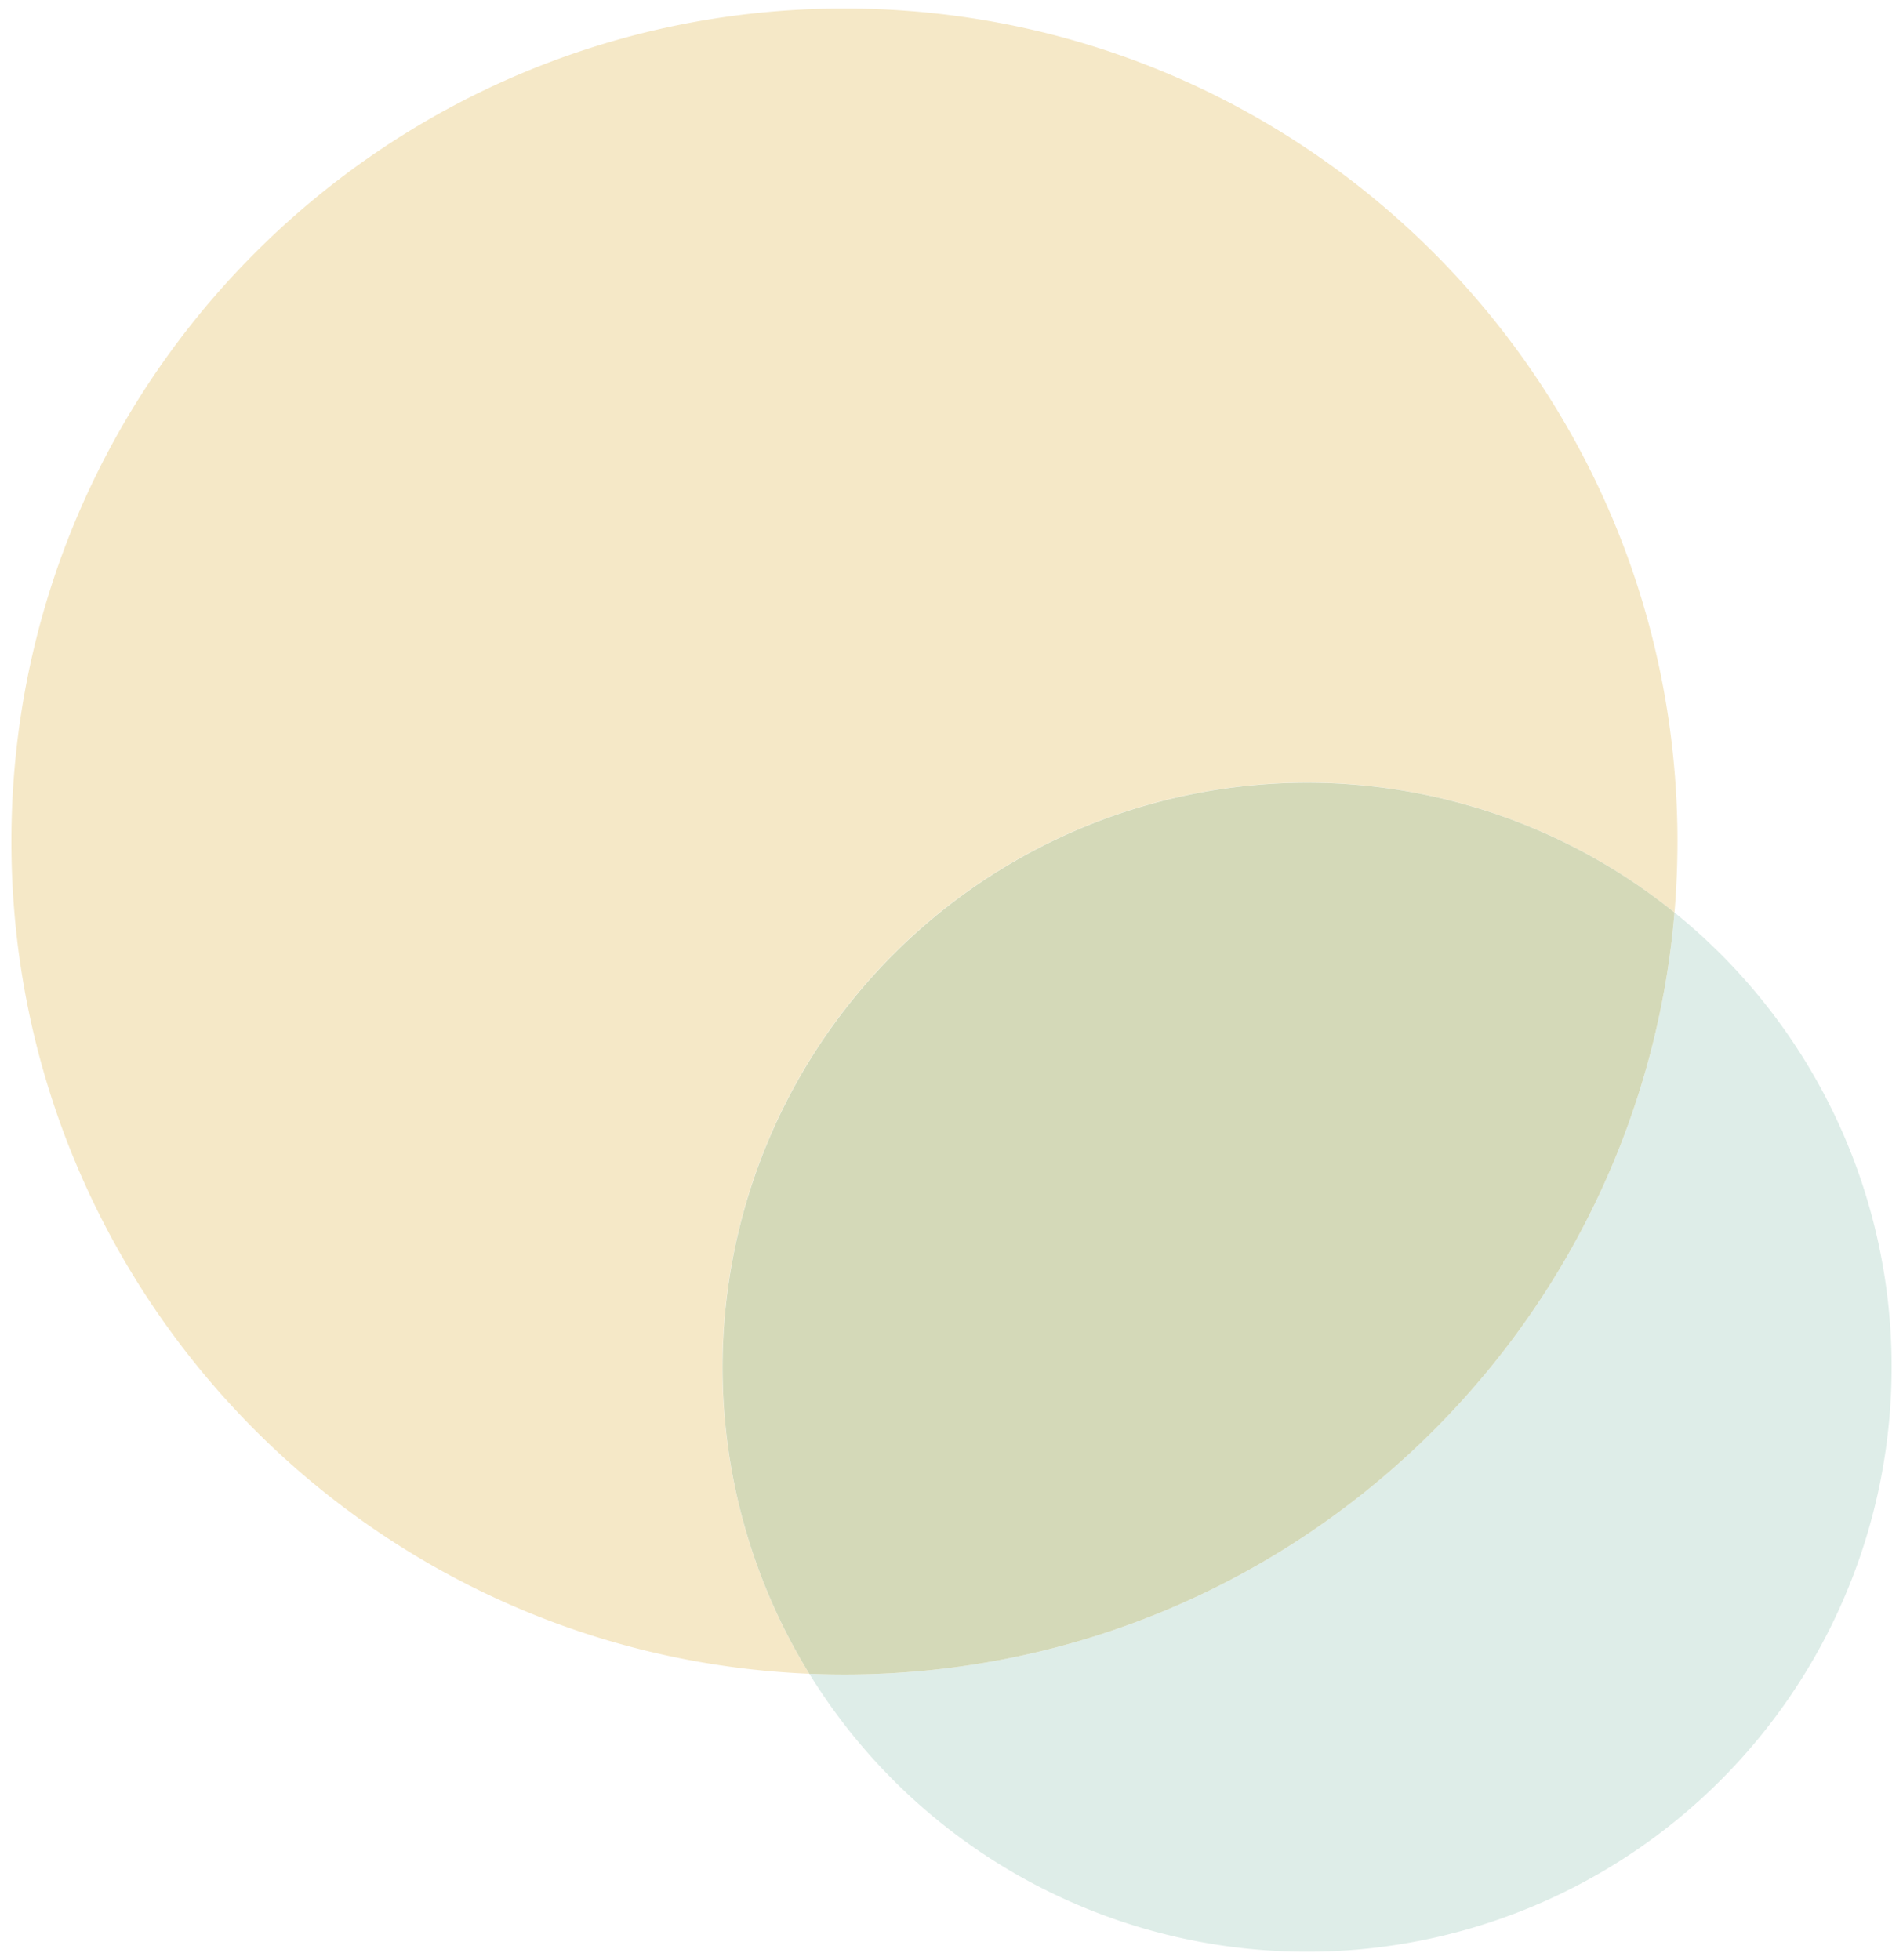
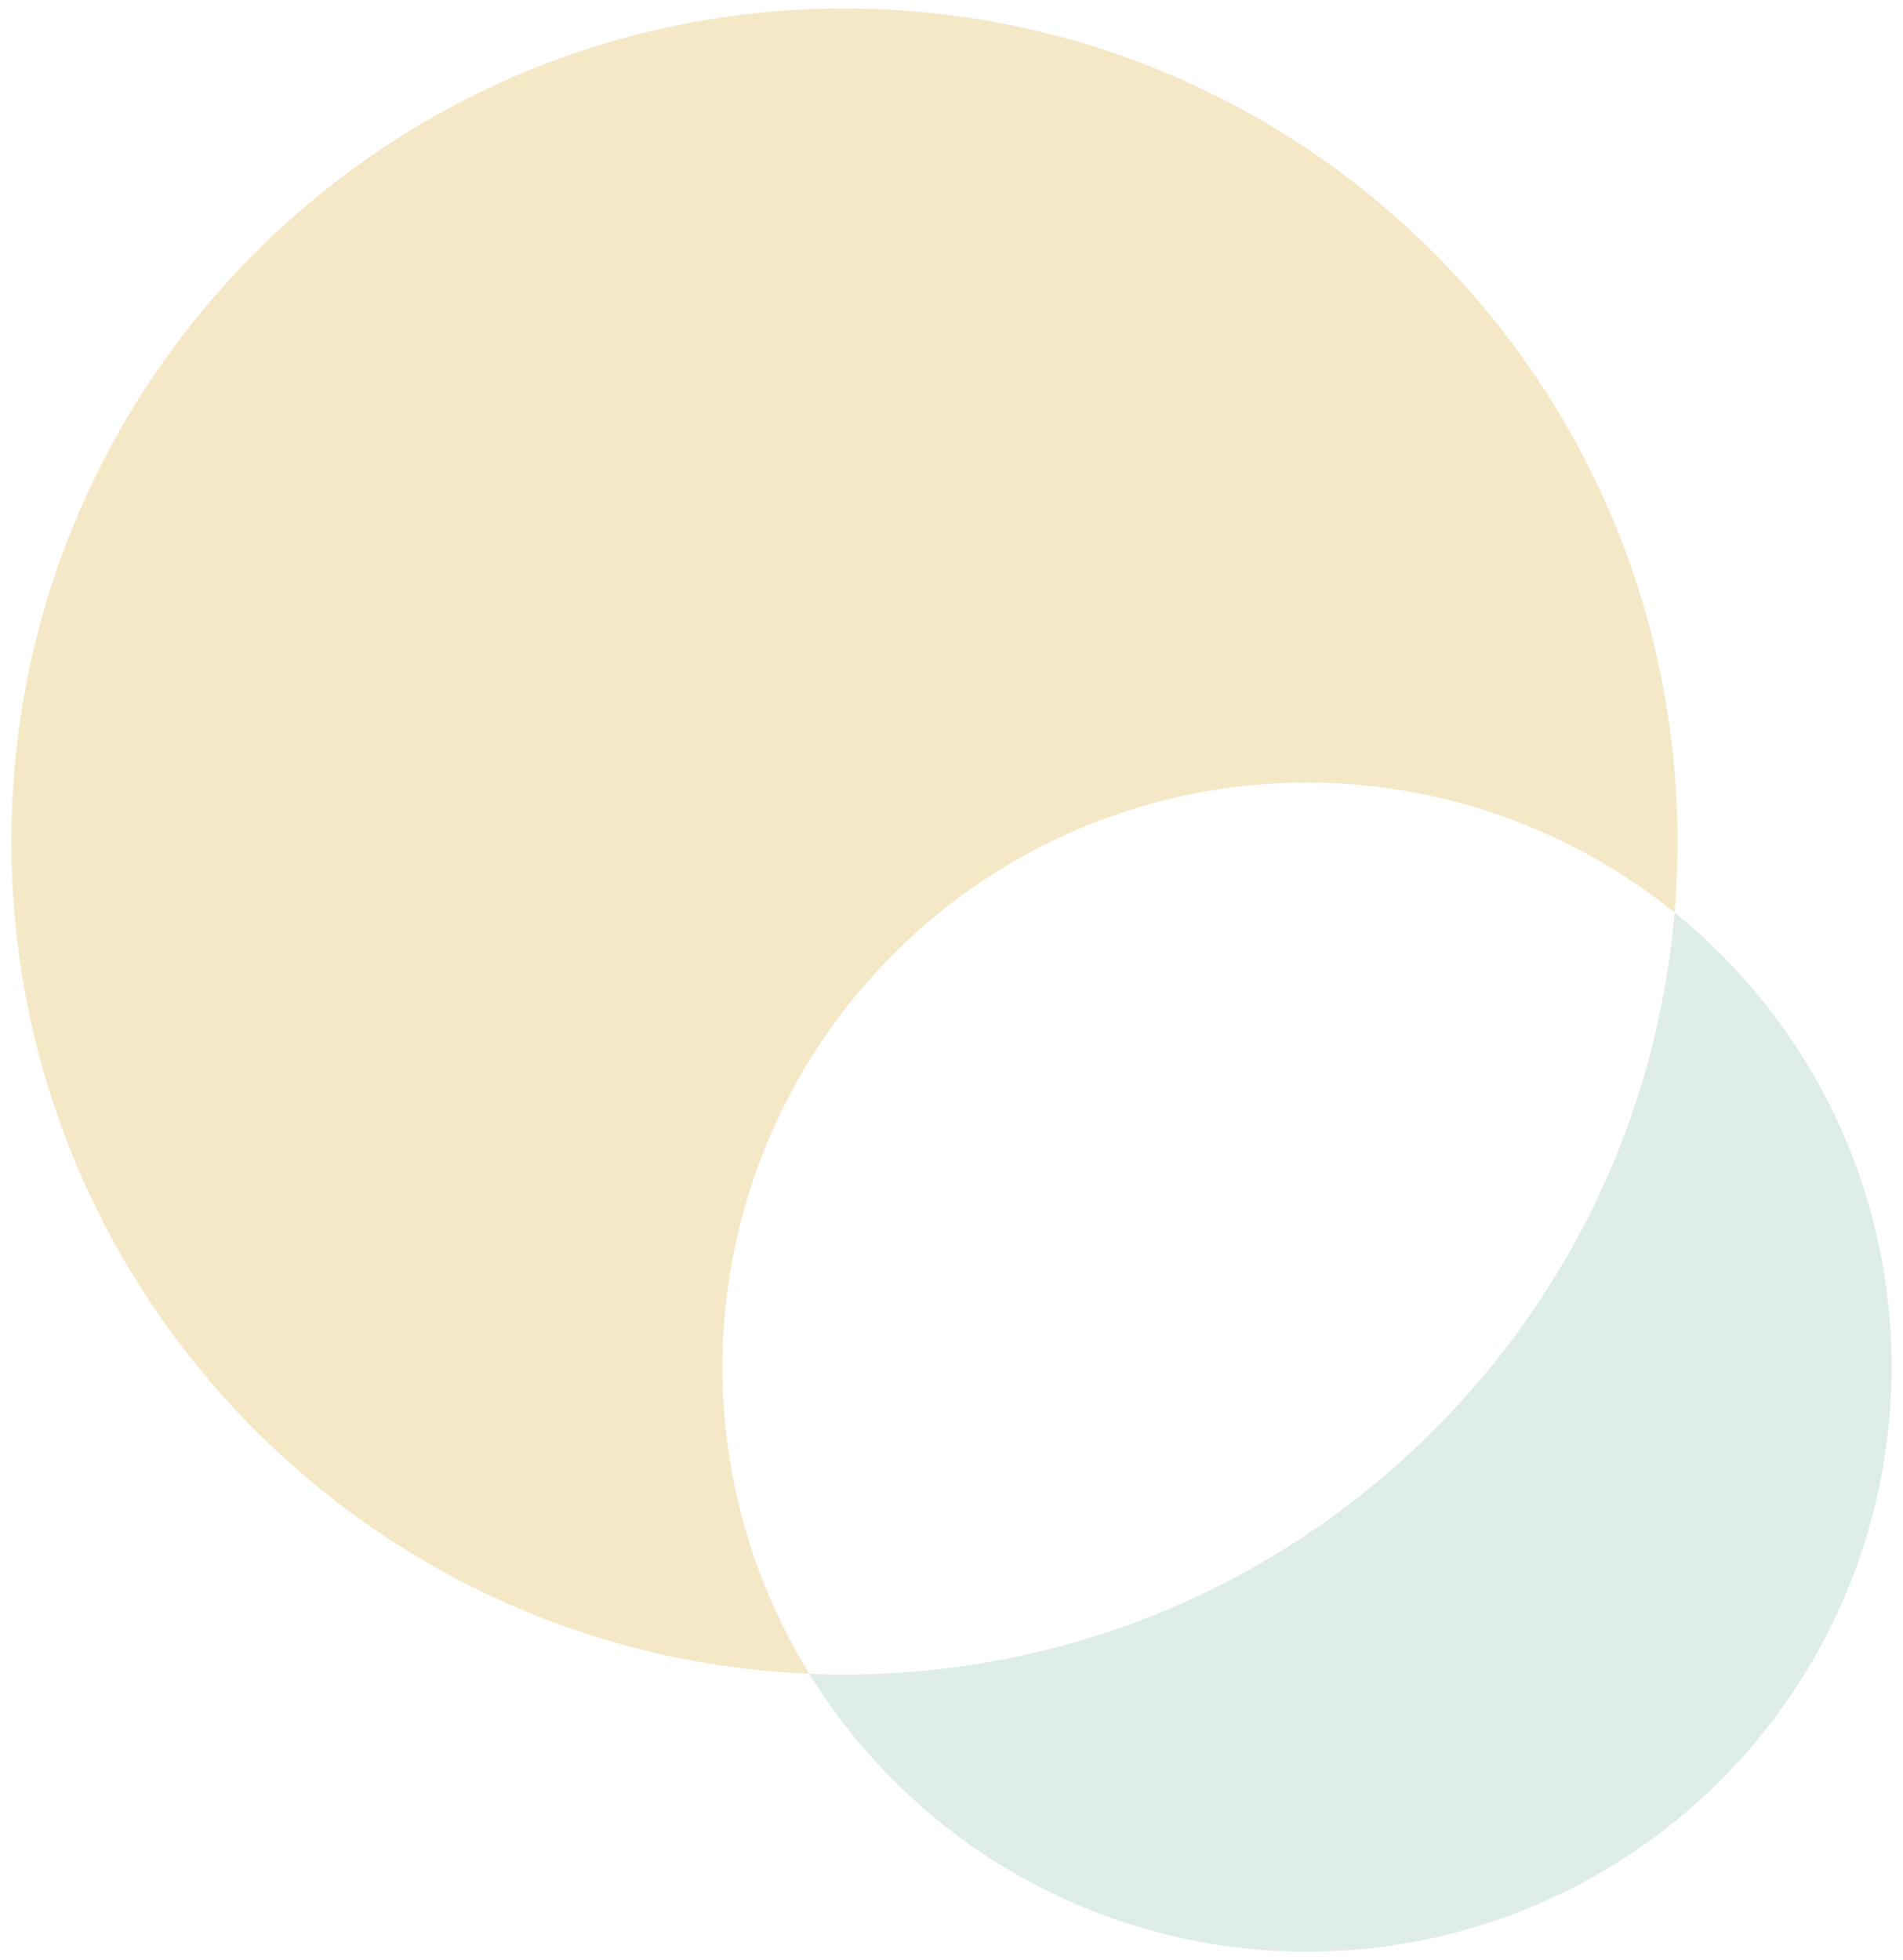
<svg xmlns="http://www.w3.org/2000/svg" id="Layer_1" data-name="Layer 1" viewBox="0 0 467.46 481.53">
  <defs>
    <style>.cls-1{fill:none;}.cls-2{clip-path:url(#clip-path);}.cls-3{fill:#f5e8c7;}.cls-4{fill:#deede8;}.cls-5{fill:#d4d9b8;}</style>
    <clipPath id="clip-path">
      <rect class="cls-1" x="2.8" y="2.09" width="461.86" height="477.35" />
    </clipPath>
  </defs>
  <g class="cls-2">
    <path class="cls-3" d="M412.06,206.72c0-113-91.62-204.63-204.63-204.63S2.8,93.7,2.8,206.72c0,110.13,87,199.93,196,204.45a143.6,143.6,0,0,1,212.53-187q.72-8.62.73-17.45" />
    <path class="cls-4" d="M464.66,335.85a143.31,143.31,0,0,0-53.33-111.68C402.48,329,314.57,411.35,207.43,411.35q-4.34,0-8.63-.18a143.6,143.6,0,0,0,265.86-75.32" />
-     <path class="cls-5" d="M411.33,224.17a143.61,143.61,0,0,0-212.53,187q4.29.18,8.63.18c107.14,0,195.05-82.33,203.9-187.18" />
  </g>
</svg>